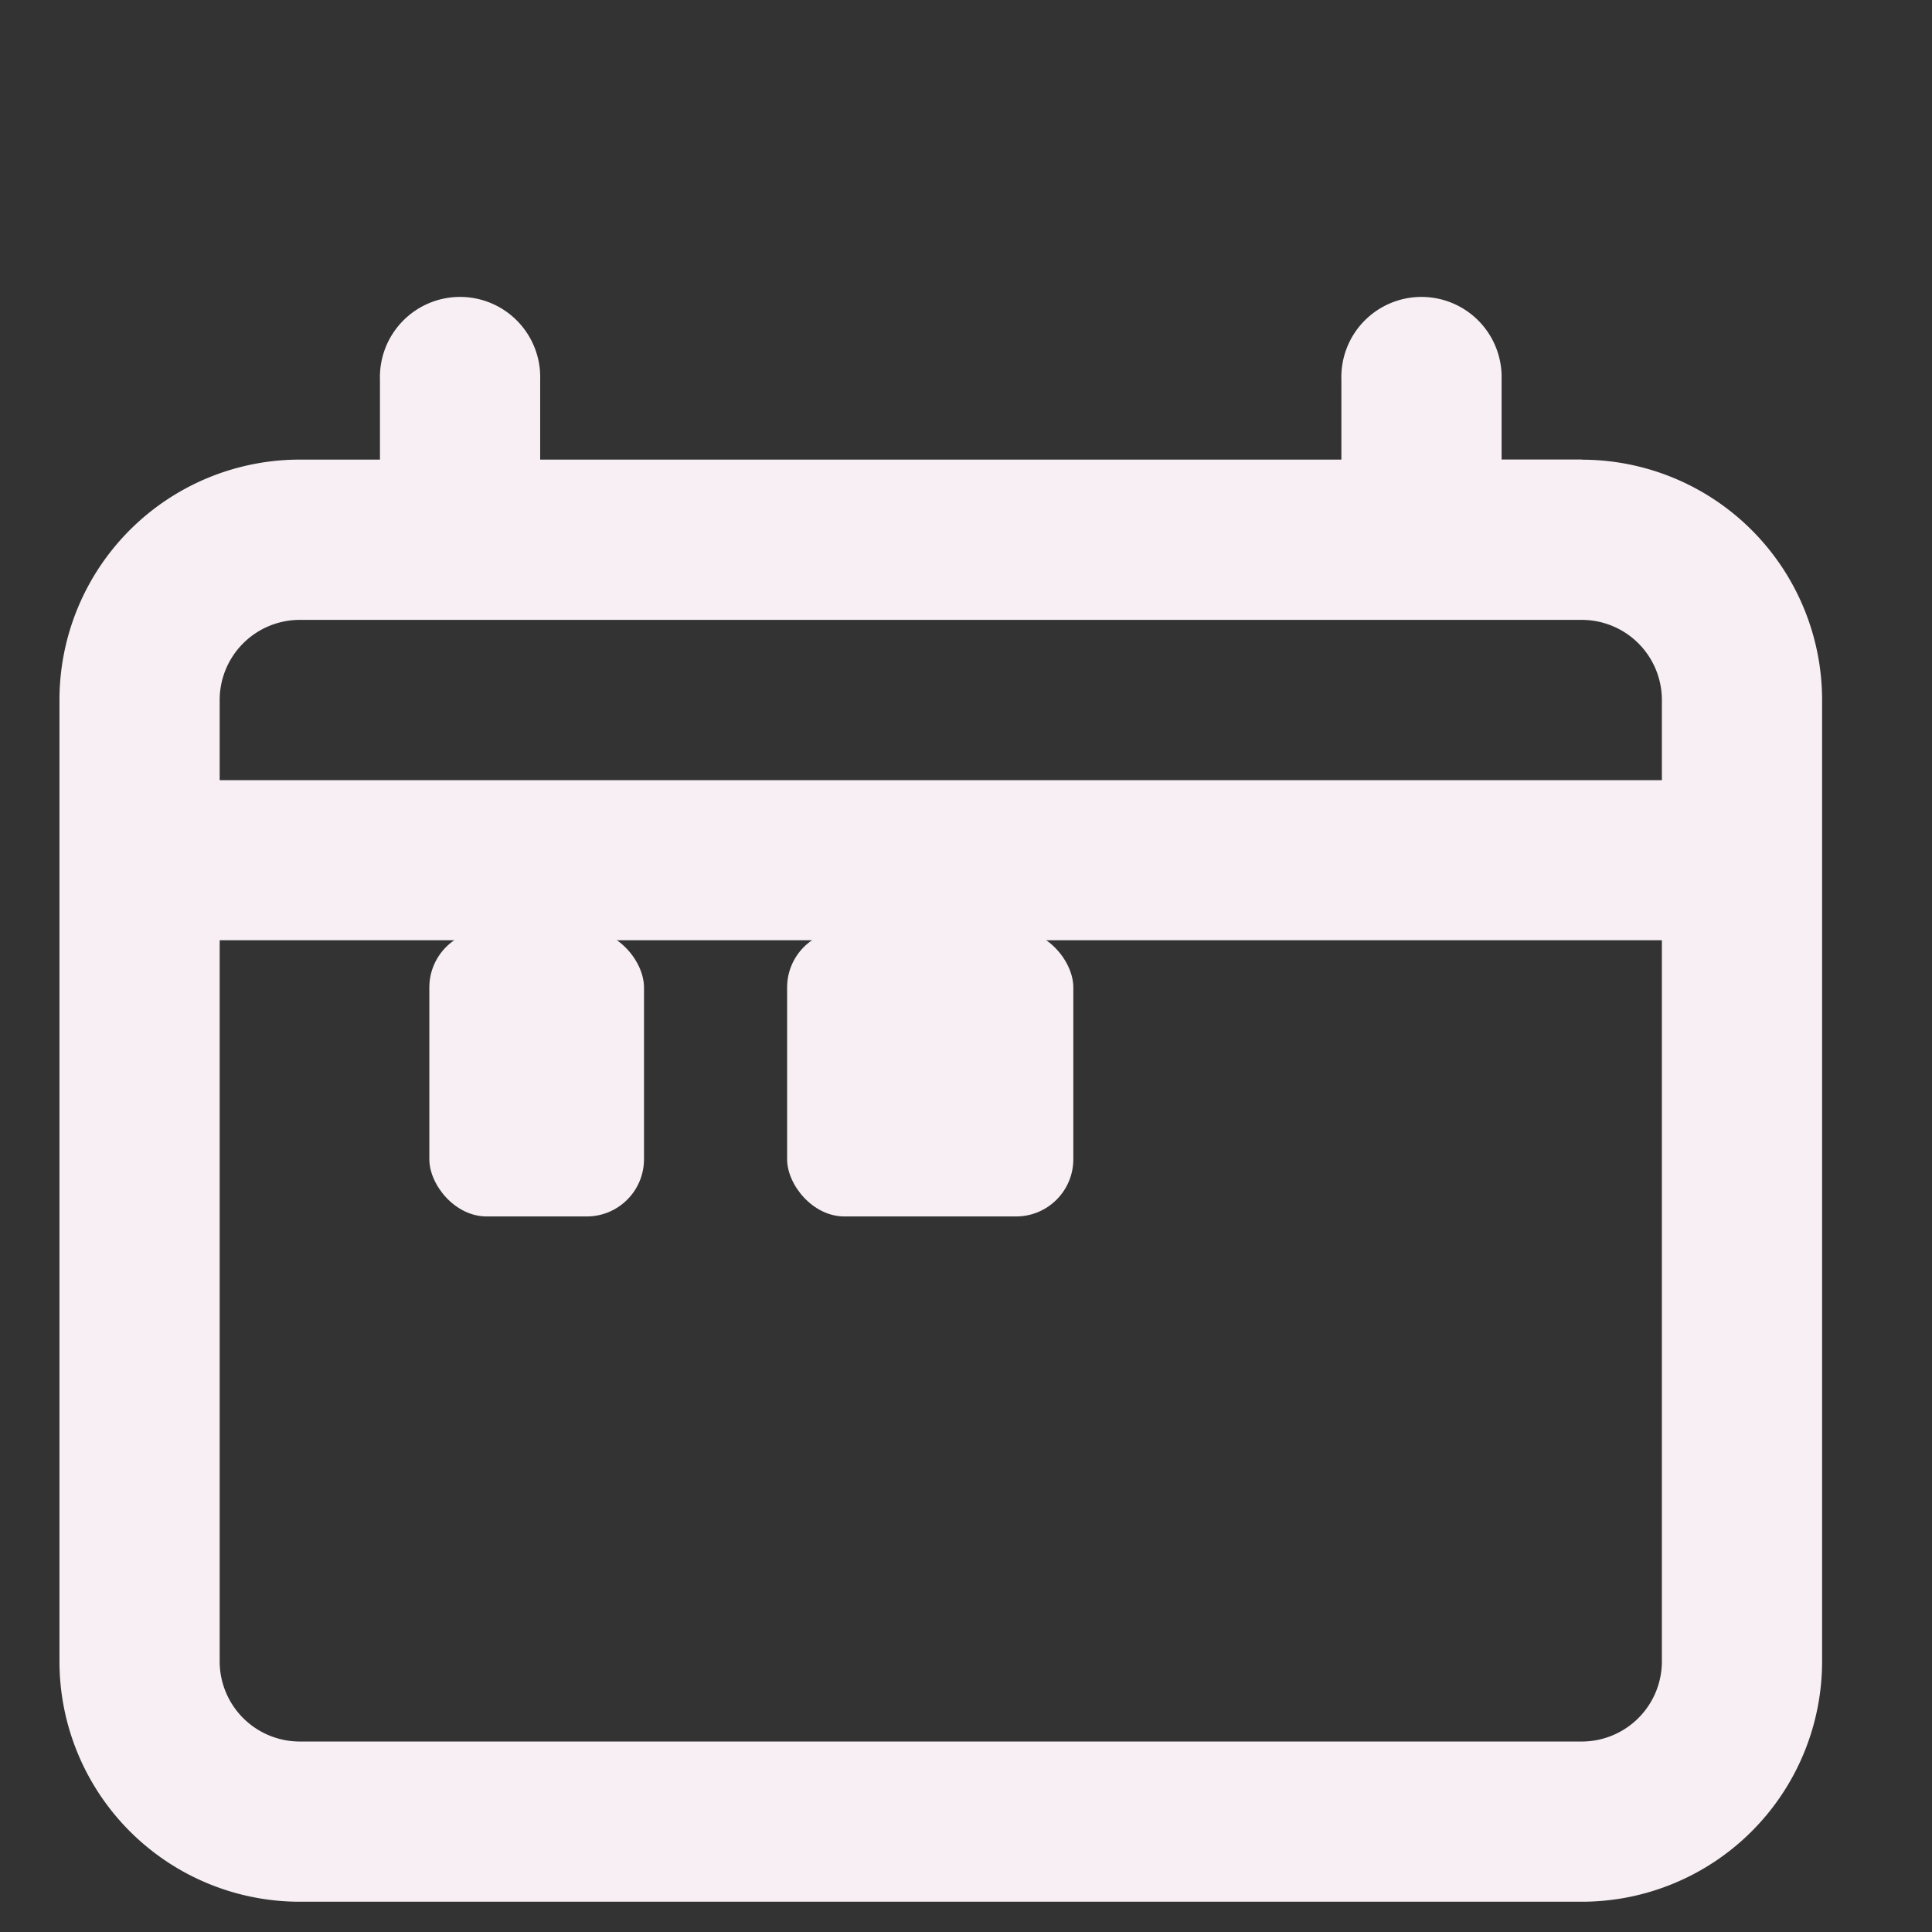
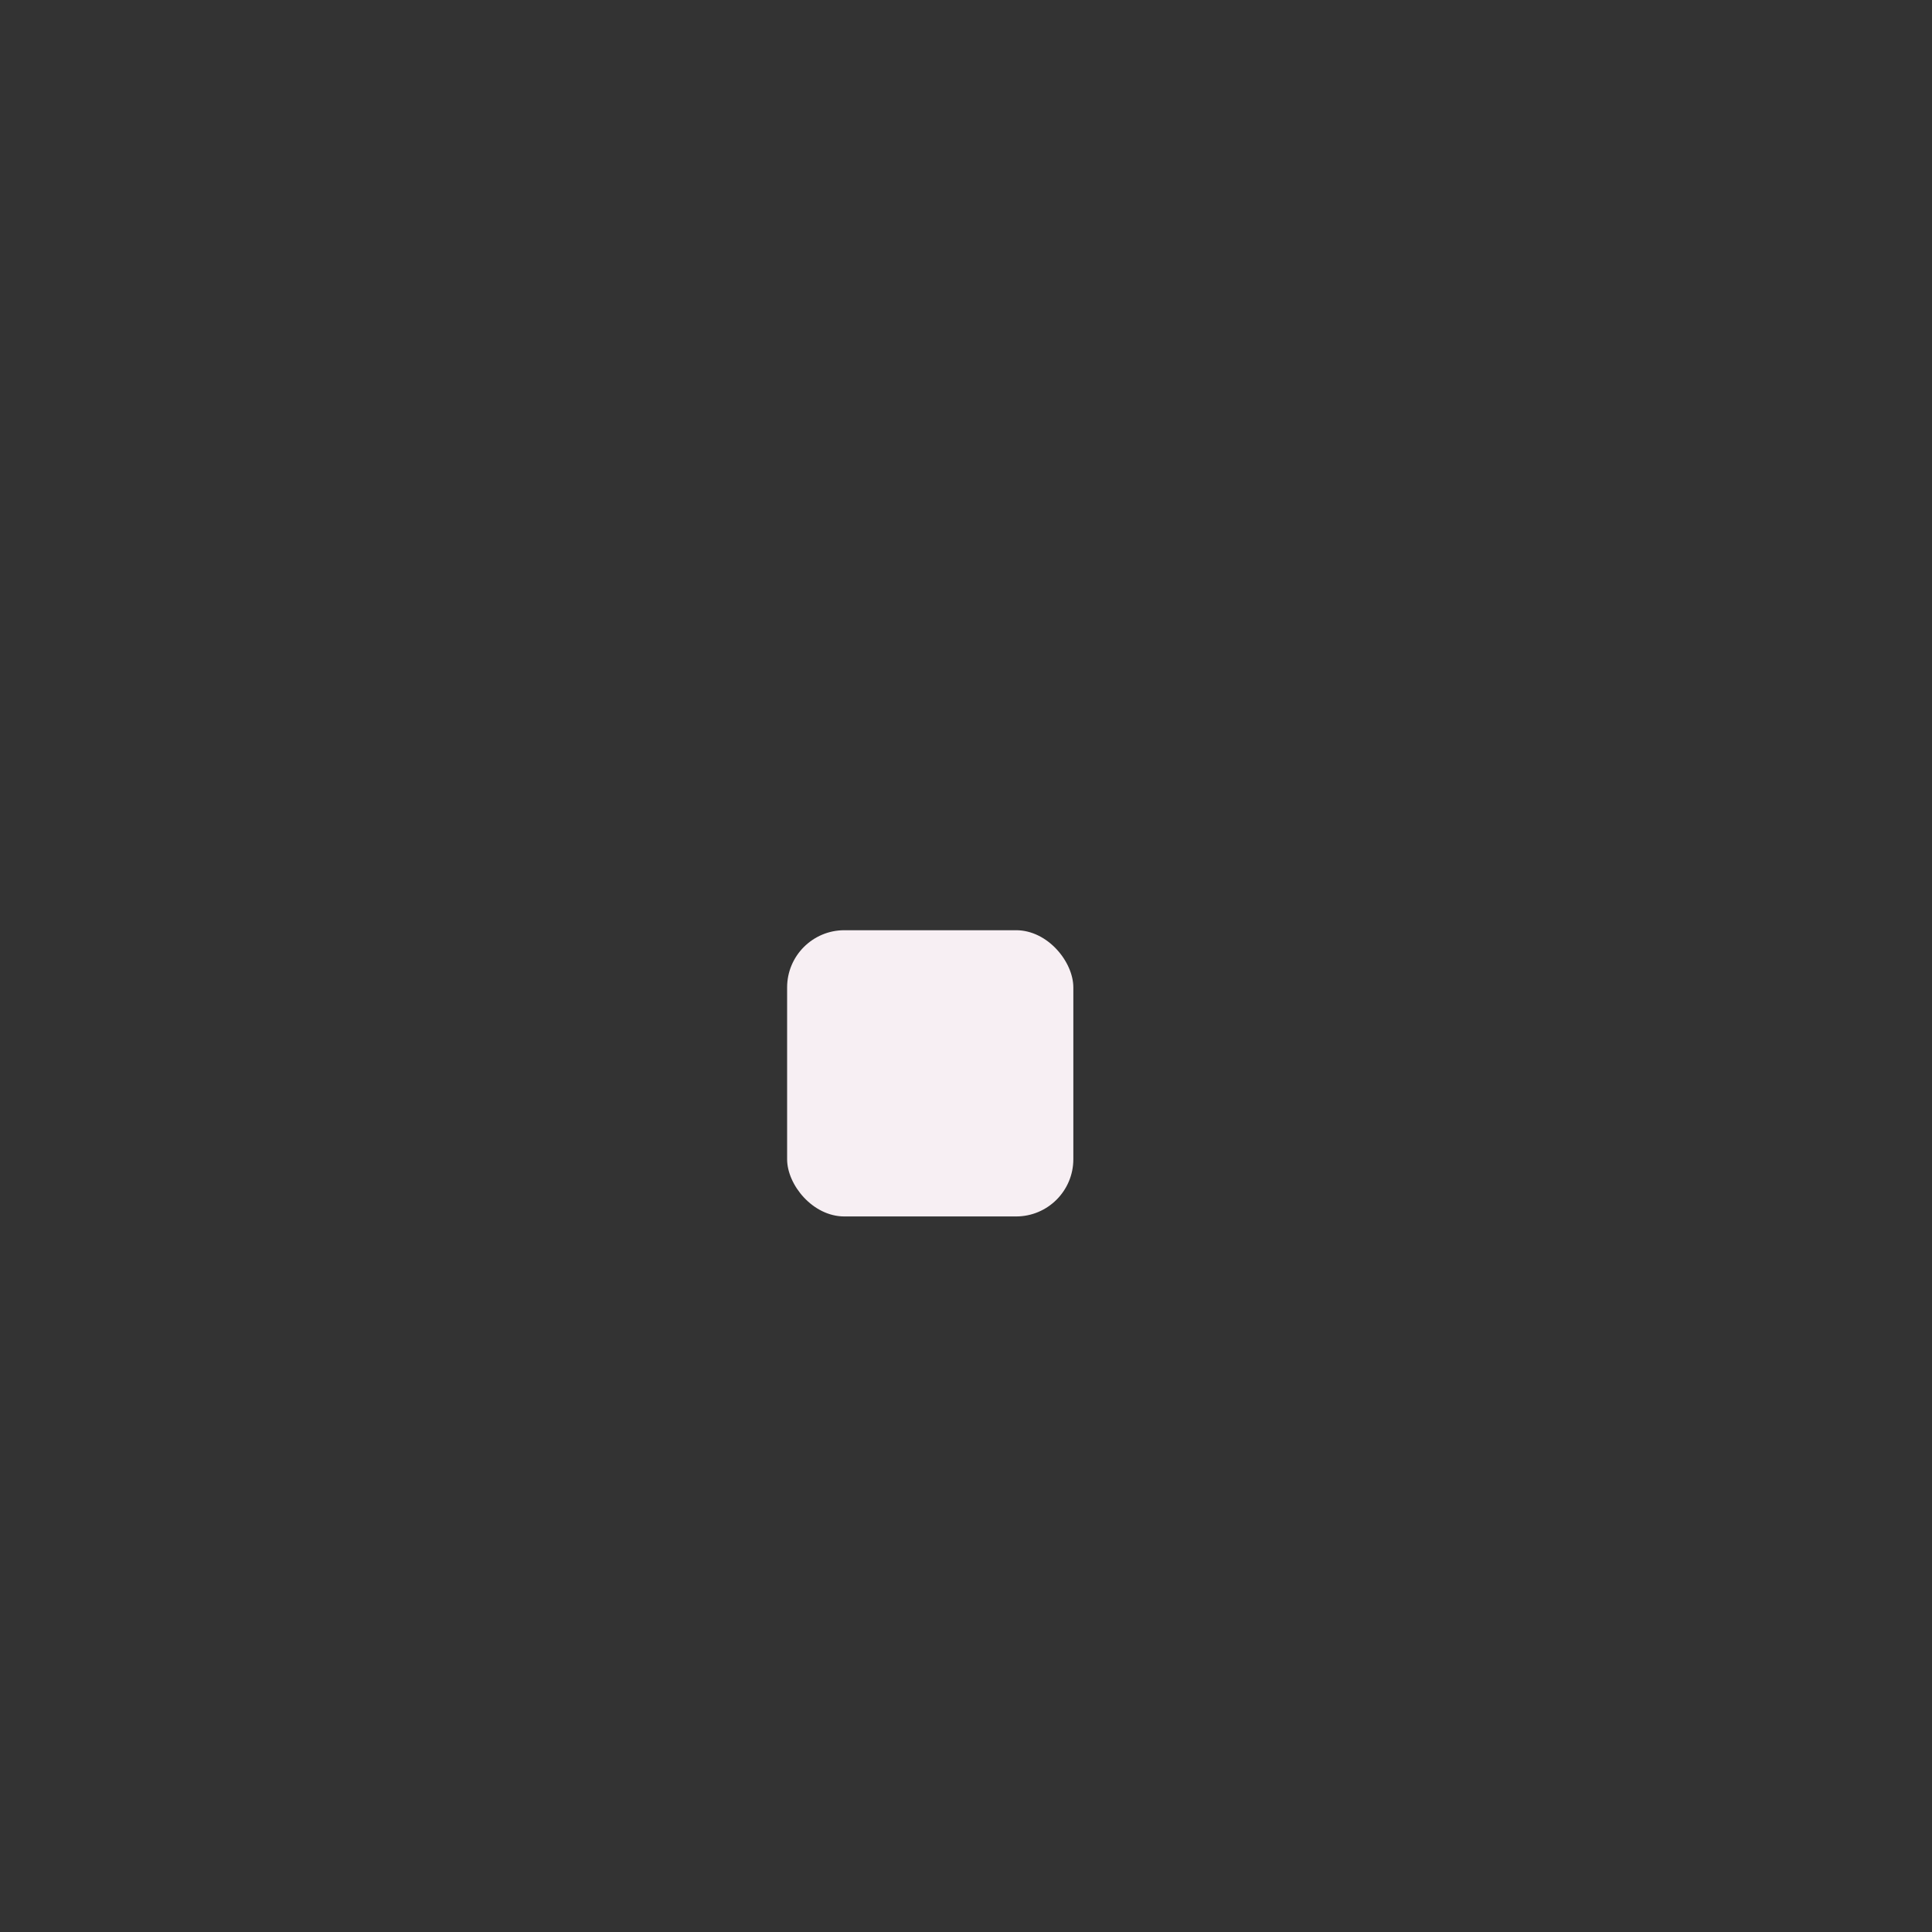
<svg xmlns="http://www.w3.org/2000/svg" width="27" height="27" viewBox="0 0 27 27">
  <rect x="0" y="0" width="27" height="27" fill="#333333" stroke="none" />
  <defs>
    <style>.prefix__cls-3{fill:#f7eff3}</style>
  </defs>
-   <path id="prefix__Rectangle_29" d="M0 0h27v27h-27z" fill="none" />
  <g id="prefix__Vrstva_98" transform="translate(.831 4.183)">
-     <path id="prefix__Path_72" fill="#f7eff3" fill-rule="evenodd" d="M22.274 4.239h-1.12v-1.119a1.12 1.12 0 1 0-2.239 0v1.12h-11.197v-1.12a1.12 1.12 0 1 0-2.239 0v1.12h-1.12a3.359 3.359 0 0 0-3.359 3.36v13.435a3.359 3.359 0 0 0 3.359 3.359h17.915a3.359 3.359 0 0 0 3.359-3.359v-13.435a3.359 3.359 0 0 0-3.359-3.359zm-19.035 3.361a1.12 1.12 0 0 1 1.12-1.12h17.915a1.12 1.12 0 0 1 1.12 1.12v1.12h-20.155zm20.155 13.435a1.12 1.12 0 0 1-1.12 1.12h-17.915a1.12 1.12 0 0 1-1.12-1.12v-10.078h20.155z" transform="translate(-1 -2)" />
-     <rect id="prefix__Rectangle_4" width="3" height="4" class="prefix__cls-3" rx=".8" transform="translate(5.169 8.817)" />
    <rect id="prefix__Rectangle_5" width="4" height="4" class="prefix__cls-3" rx=".8" transform="translate(10.169 8.817)" />
  </g>
</svg>